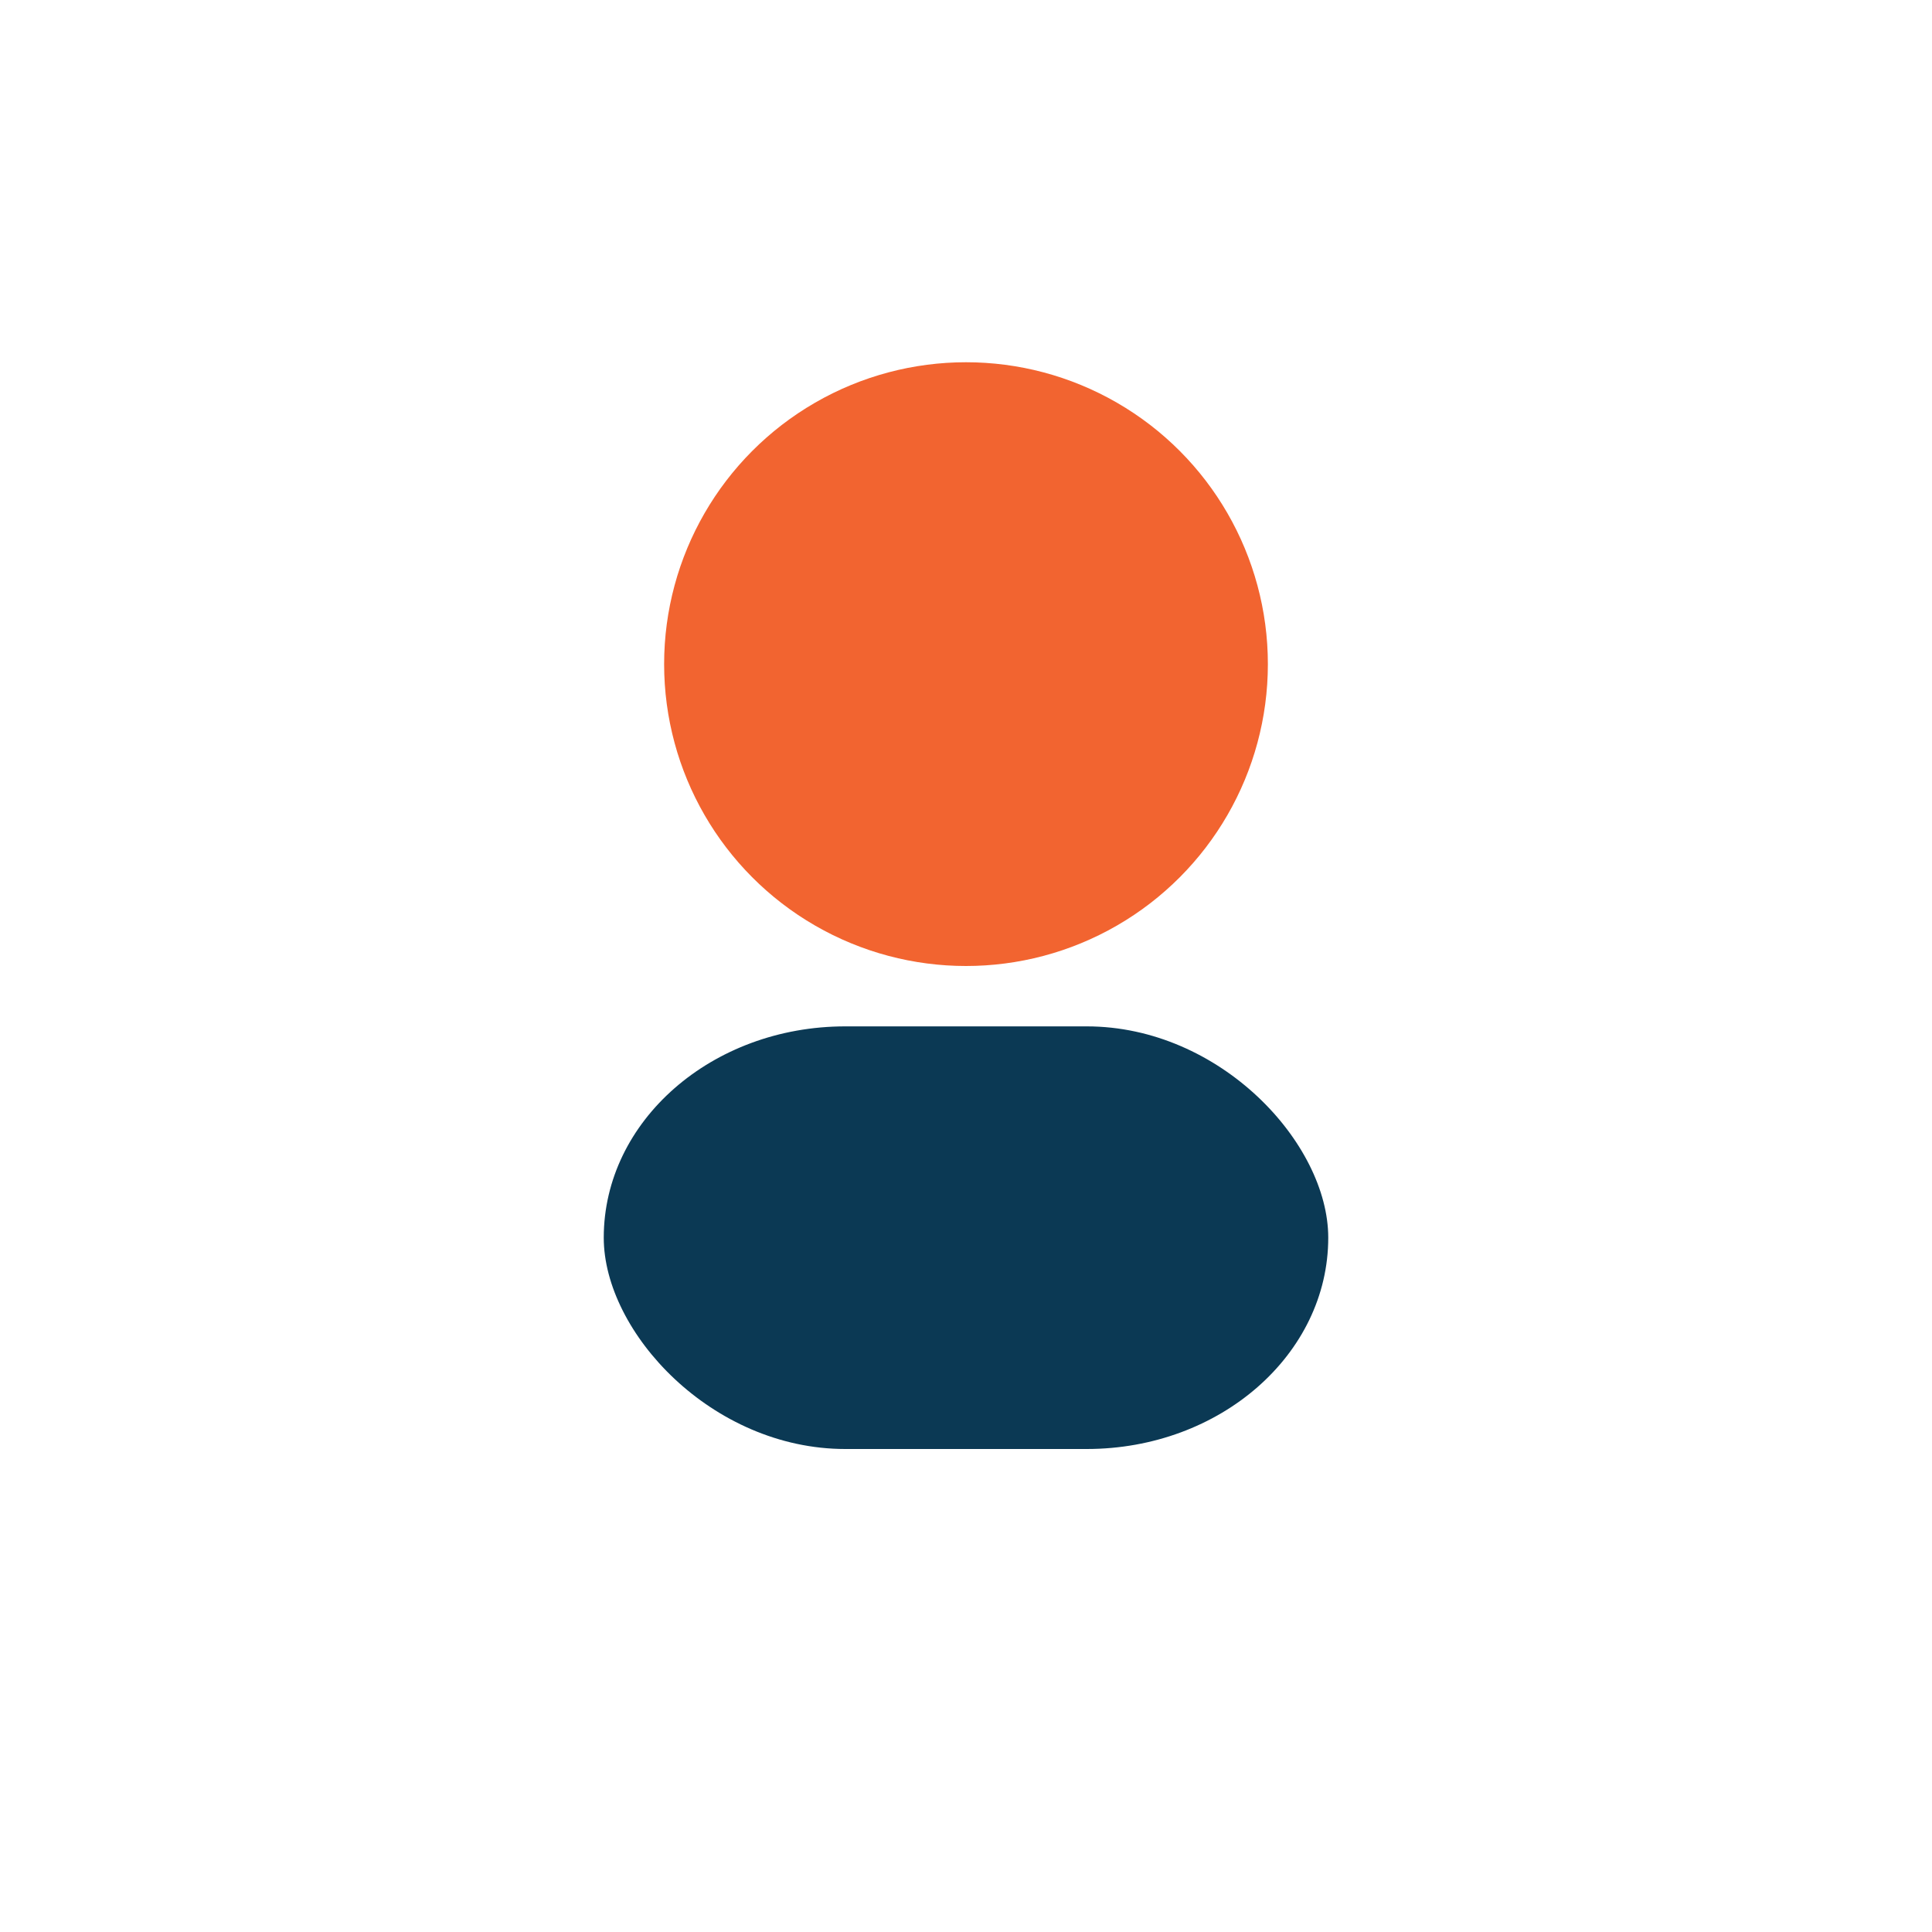
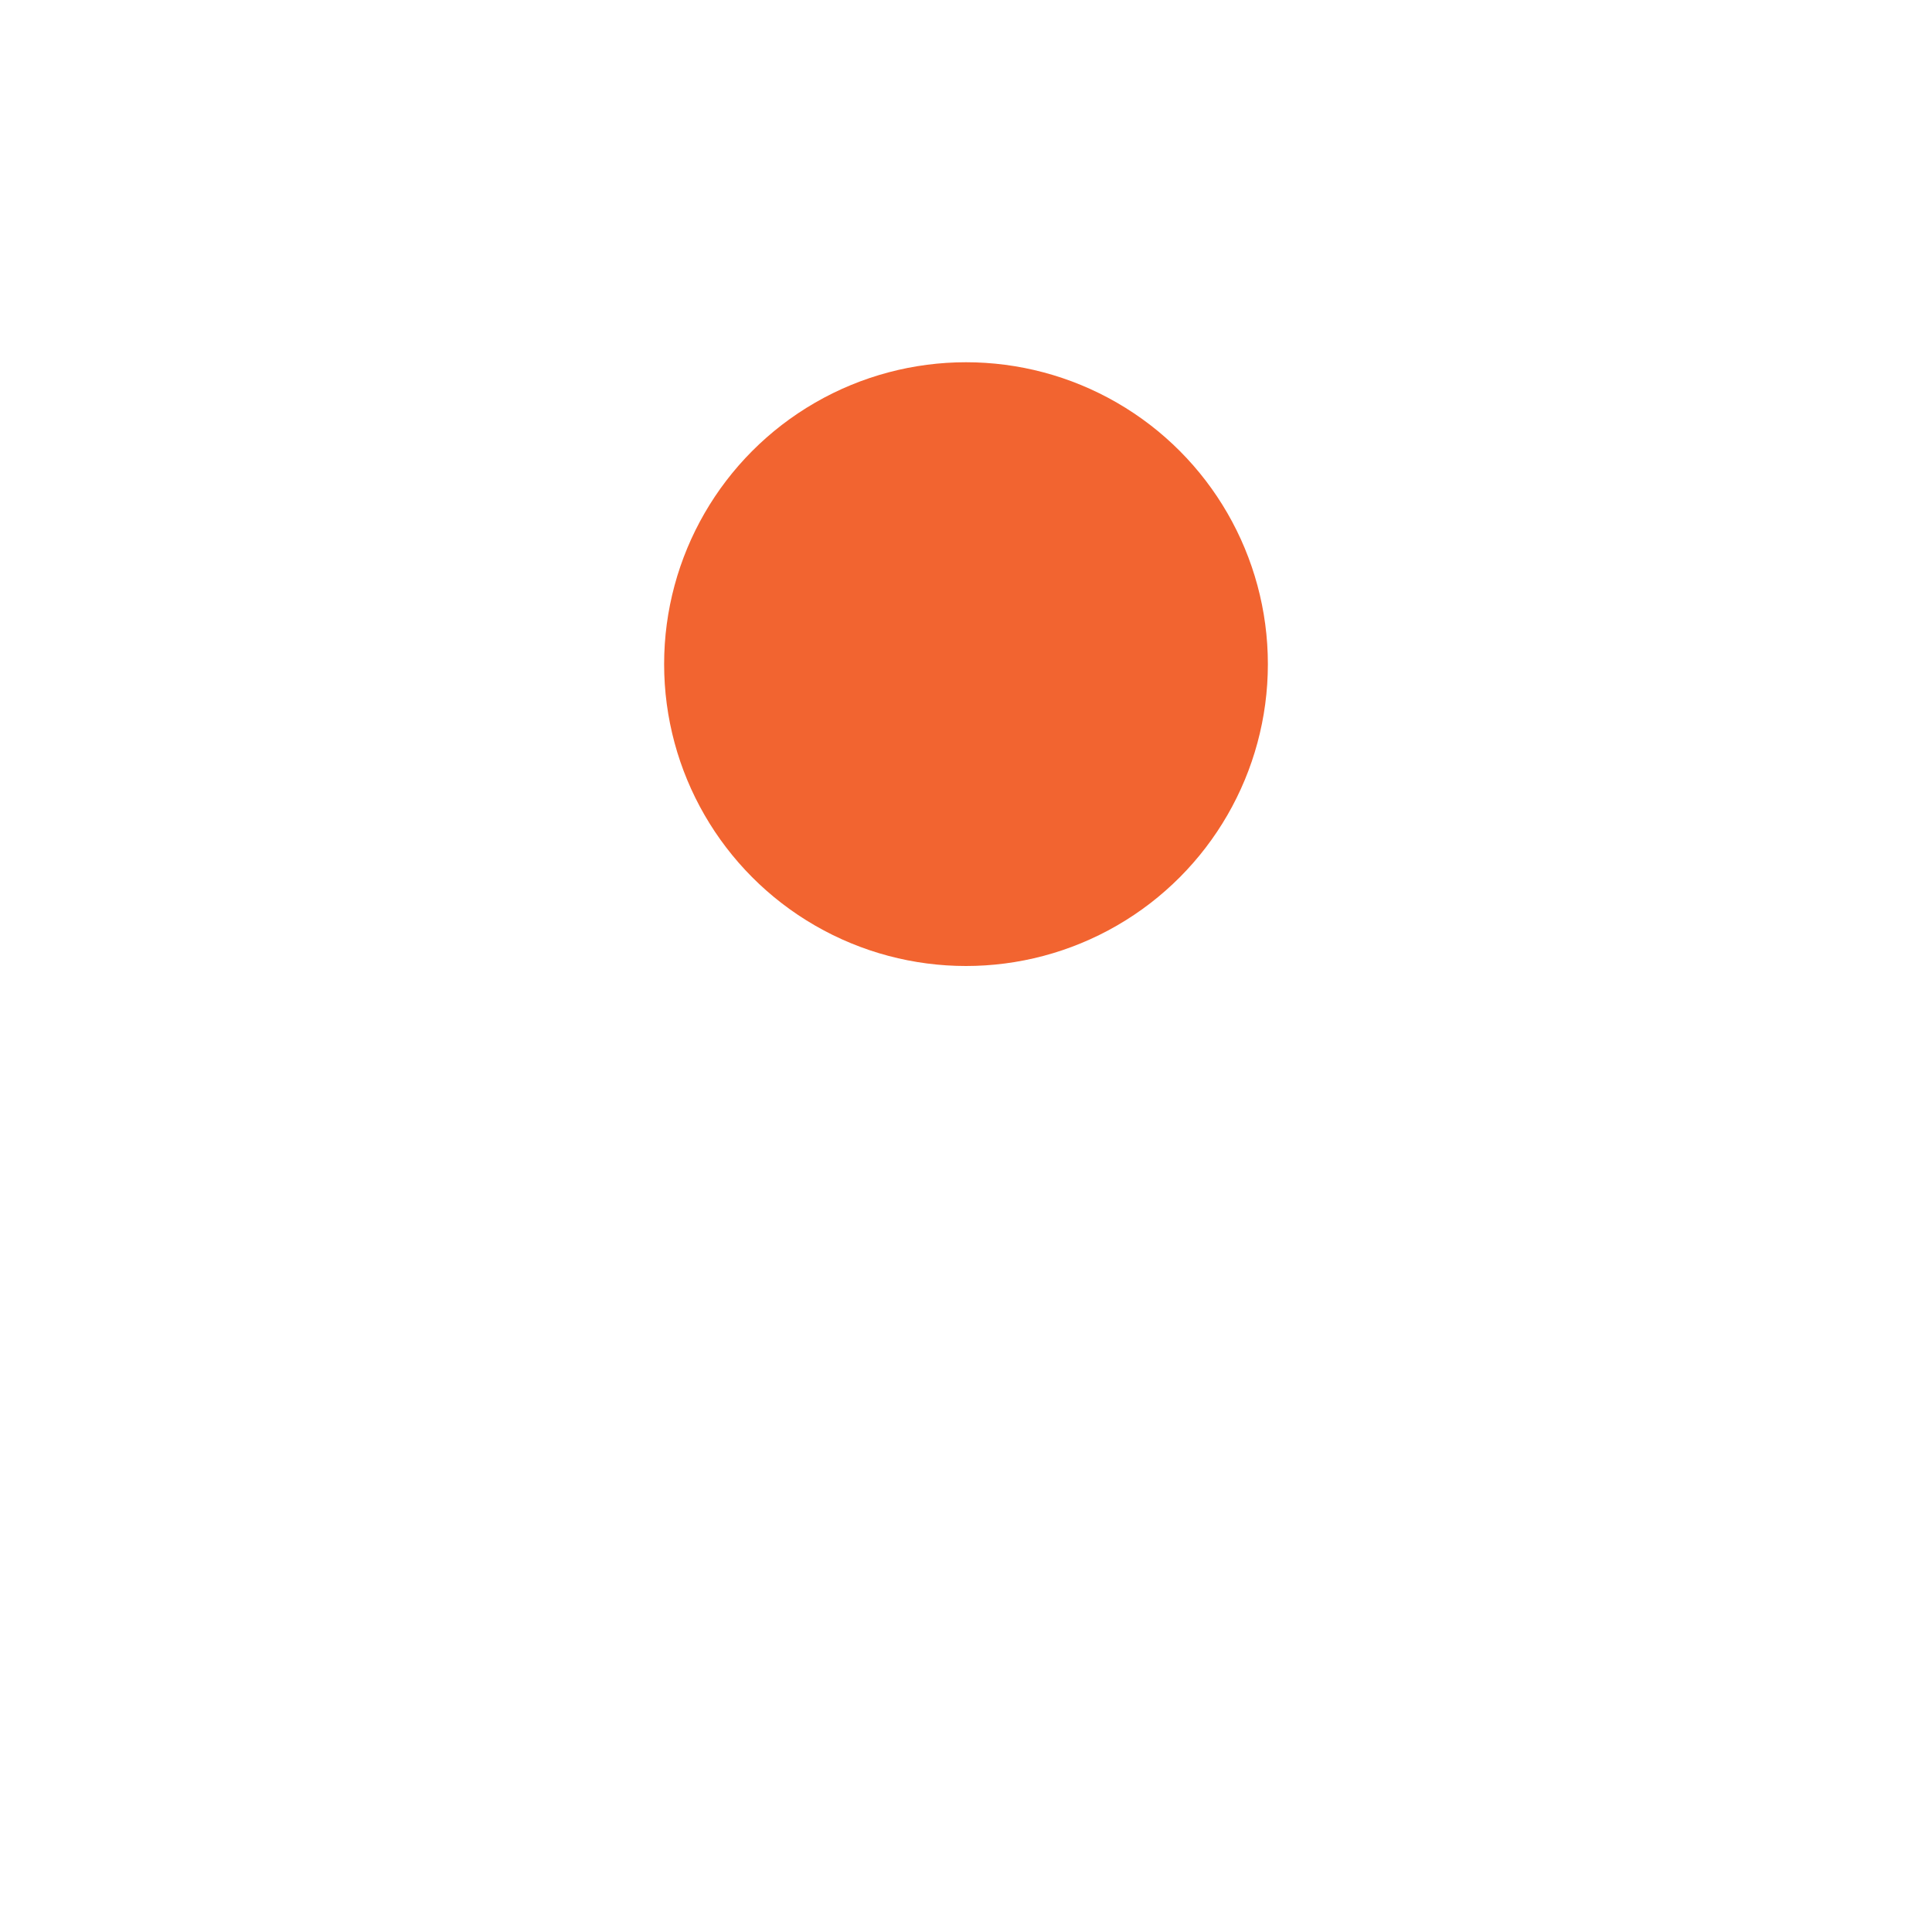
<svg xmlns="http://www.w3.org/2000/svg" width="32" height="32" viewBox="0 0 32 32">
  <circle cx="16" cy="11" r="5" fill="#F26430" />
-   <rect x="10" y="17" width="12" height="7" rx="4" fill="#0B3954" />
</svg>